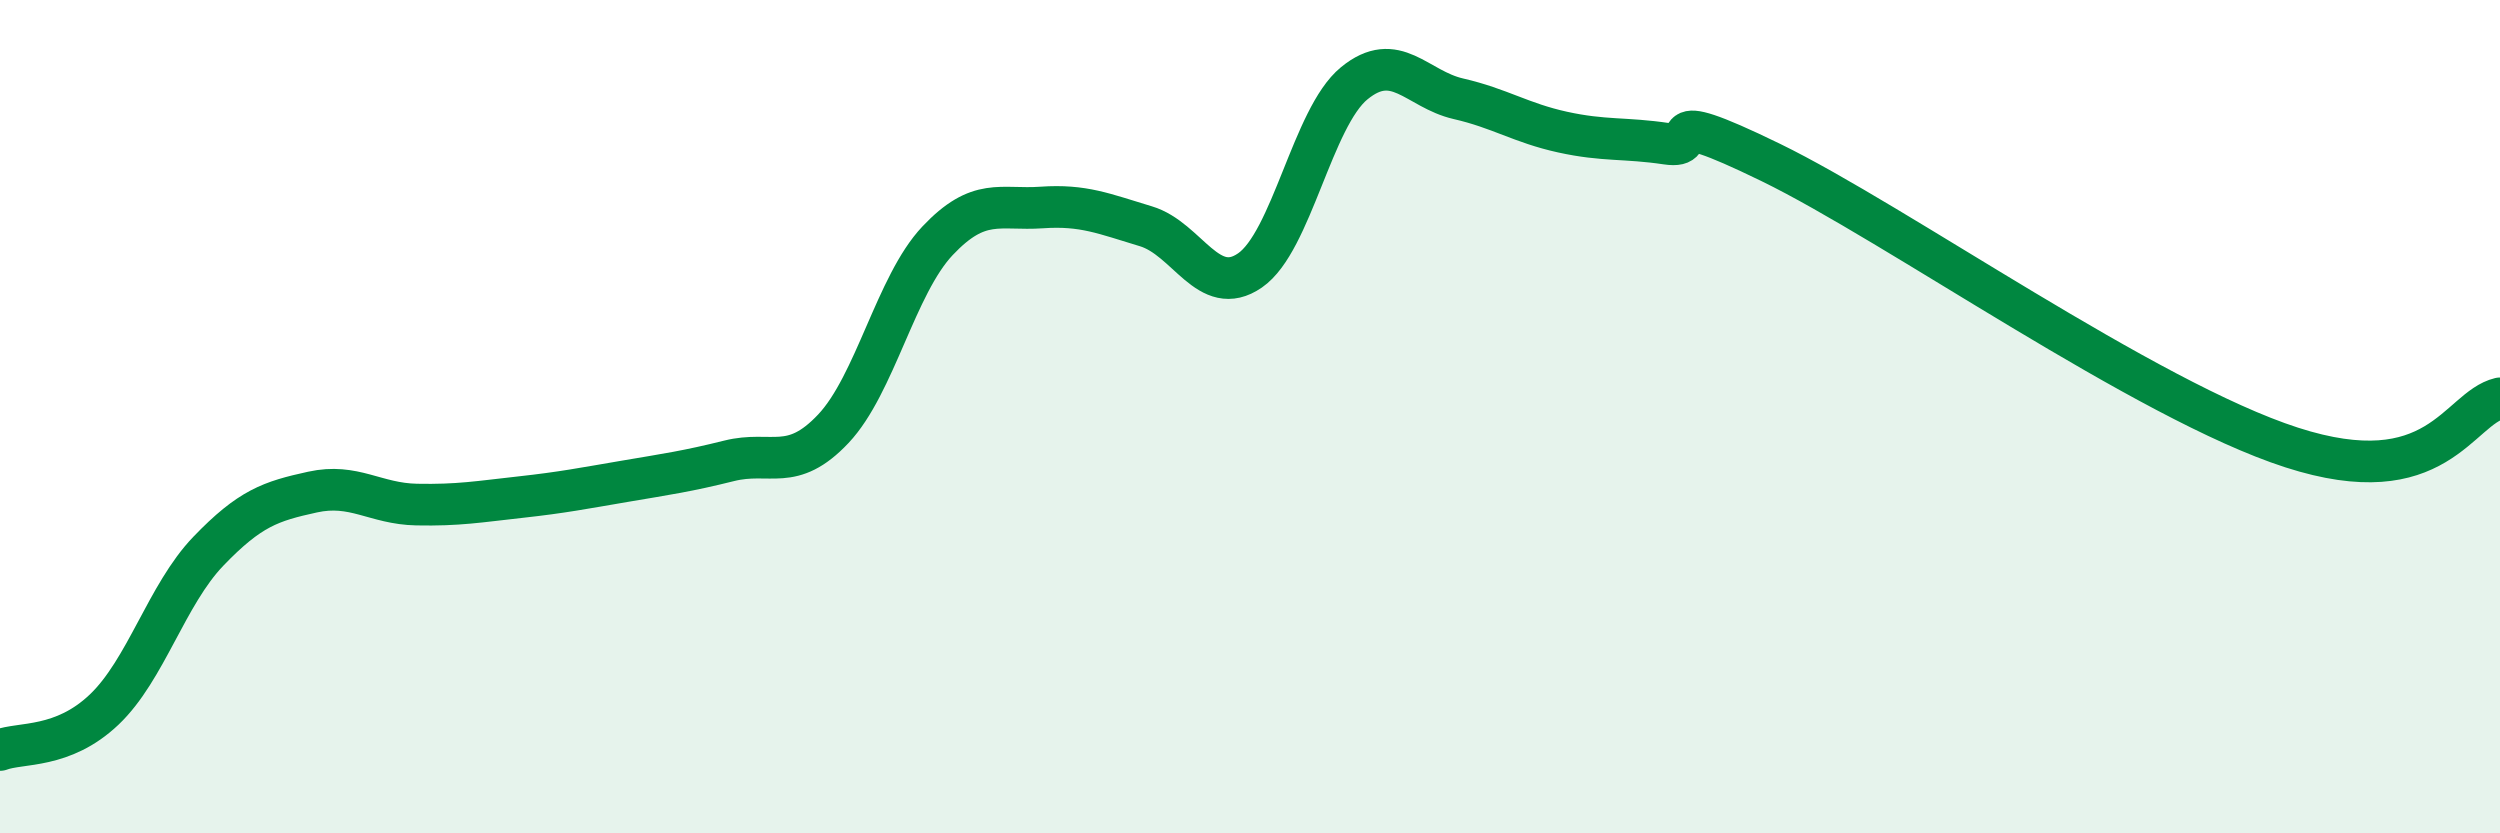
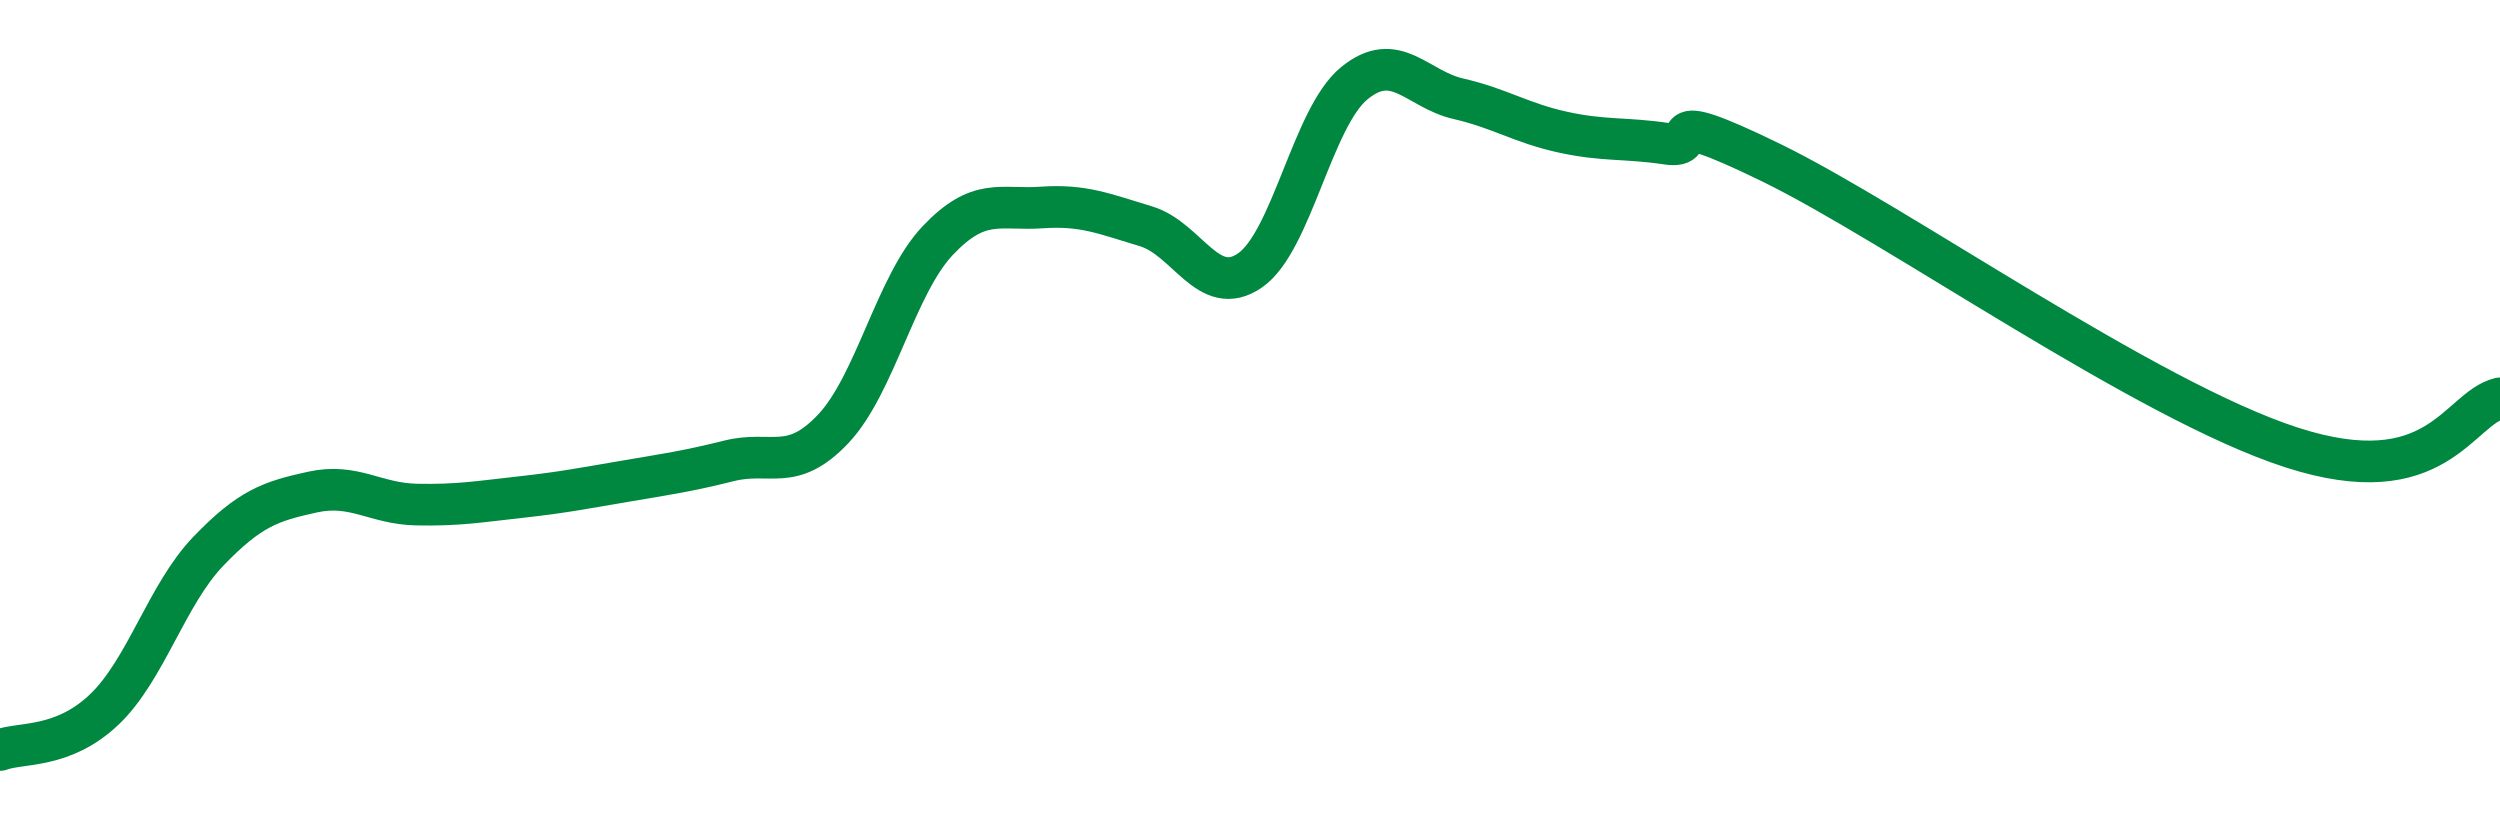
<svg xmlns="http://www.w3.org/2000/svg" width="60" height="20" viewBox="0 0 60 20">
-   <path d="M 0,18 C 0.5,17.81 1.5,17.98 2.5,17.03 C 3.5,16.08 4,14.27 5,13.23 C 6,12.19 6.5,12.03 7.5,11.81 C 8.5,11.59 9,12.09 10,12.11 C 11,12.13 11.5,12.04 12.5,11.93 C 13.5,11.82 14,11.72 15,11.55 C 16,11.38 16.5,11.31 17.5,11.06 C 18.5,10.81 19,11.35 20,10.29 C 21,9.23 21.5,6.84 22.5,5.78 C 23.5,4.72 24,5.05 25,4.98 C 26,4.91 26.5,5.13 27.5,5.43 C 28.5,5.73 29,7.18 30,6.49 C 31,5.8 31.5,2.82 32.5,2 C 33.5,1.18 34,2.14 35,2.37 C 36,2.6 36.5,2.95 37.5,3.17 C 38.5,3.39 39,3.3 40,3.45 C 41,3.6 39.5,2.44 42.5,3.9 C 45.5,5.36 51.5,9.61 55,10.74 C 58.5,11.87 59,9.8 60,9.56L60 20L0 20Z" fill="#008740" opacity="0.1" stroke-linecap="round" stroke-linejoin="round" />
  <path d="M 0,18 C 0.5,17.81 1.5,17.98 2.5,17.03 C 3.5,16.08 4,14.27 5,13.23 C 6,12.19 6.5,12.03 7.5,11.81 C 8.5,11.59 9,12.09 10,12.11 C 11,12.13 11.5,12.04 12.5,11.93 C 13.5,11.82 14,11.72 15,11.55 C 16,11.38 16.5,11.31 17.5,11.06 C 18.5,10.81 19,11.35 20,10.29 C 21,9.23 21.5,6.84 22.5,5.78 C 23.5,4.72 24,5.05 25,4.98 C 26,4.91 26.5,5.13 27.5,5.43 C 28.5,5.73 29,7.18 30,6.49 C 31,5.8 31.5,2.82 32.5,2 C 33.5,1.18 34,2.14 35,2.37 C 36,2.6 36.5,2.95 37.5,3.17 C 38.5,3.39 39,3.3 40,3.45 C 41,3.6 39.5,2.44 42.5,3.9 C 45.5,5.36 51.5,9.61 55,10.74 C 58.5,11.87 59,9.8 60,9.56" stroke="#008740" stroke-width="1" fill="none" stroke-linecap="round" stroke-linejoin="round" />
</svg>